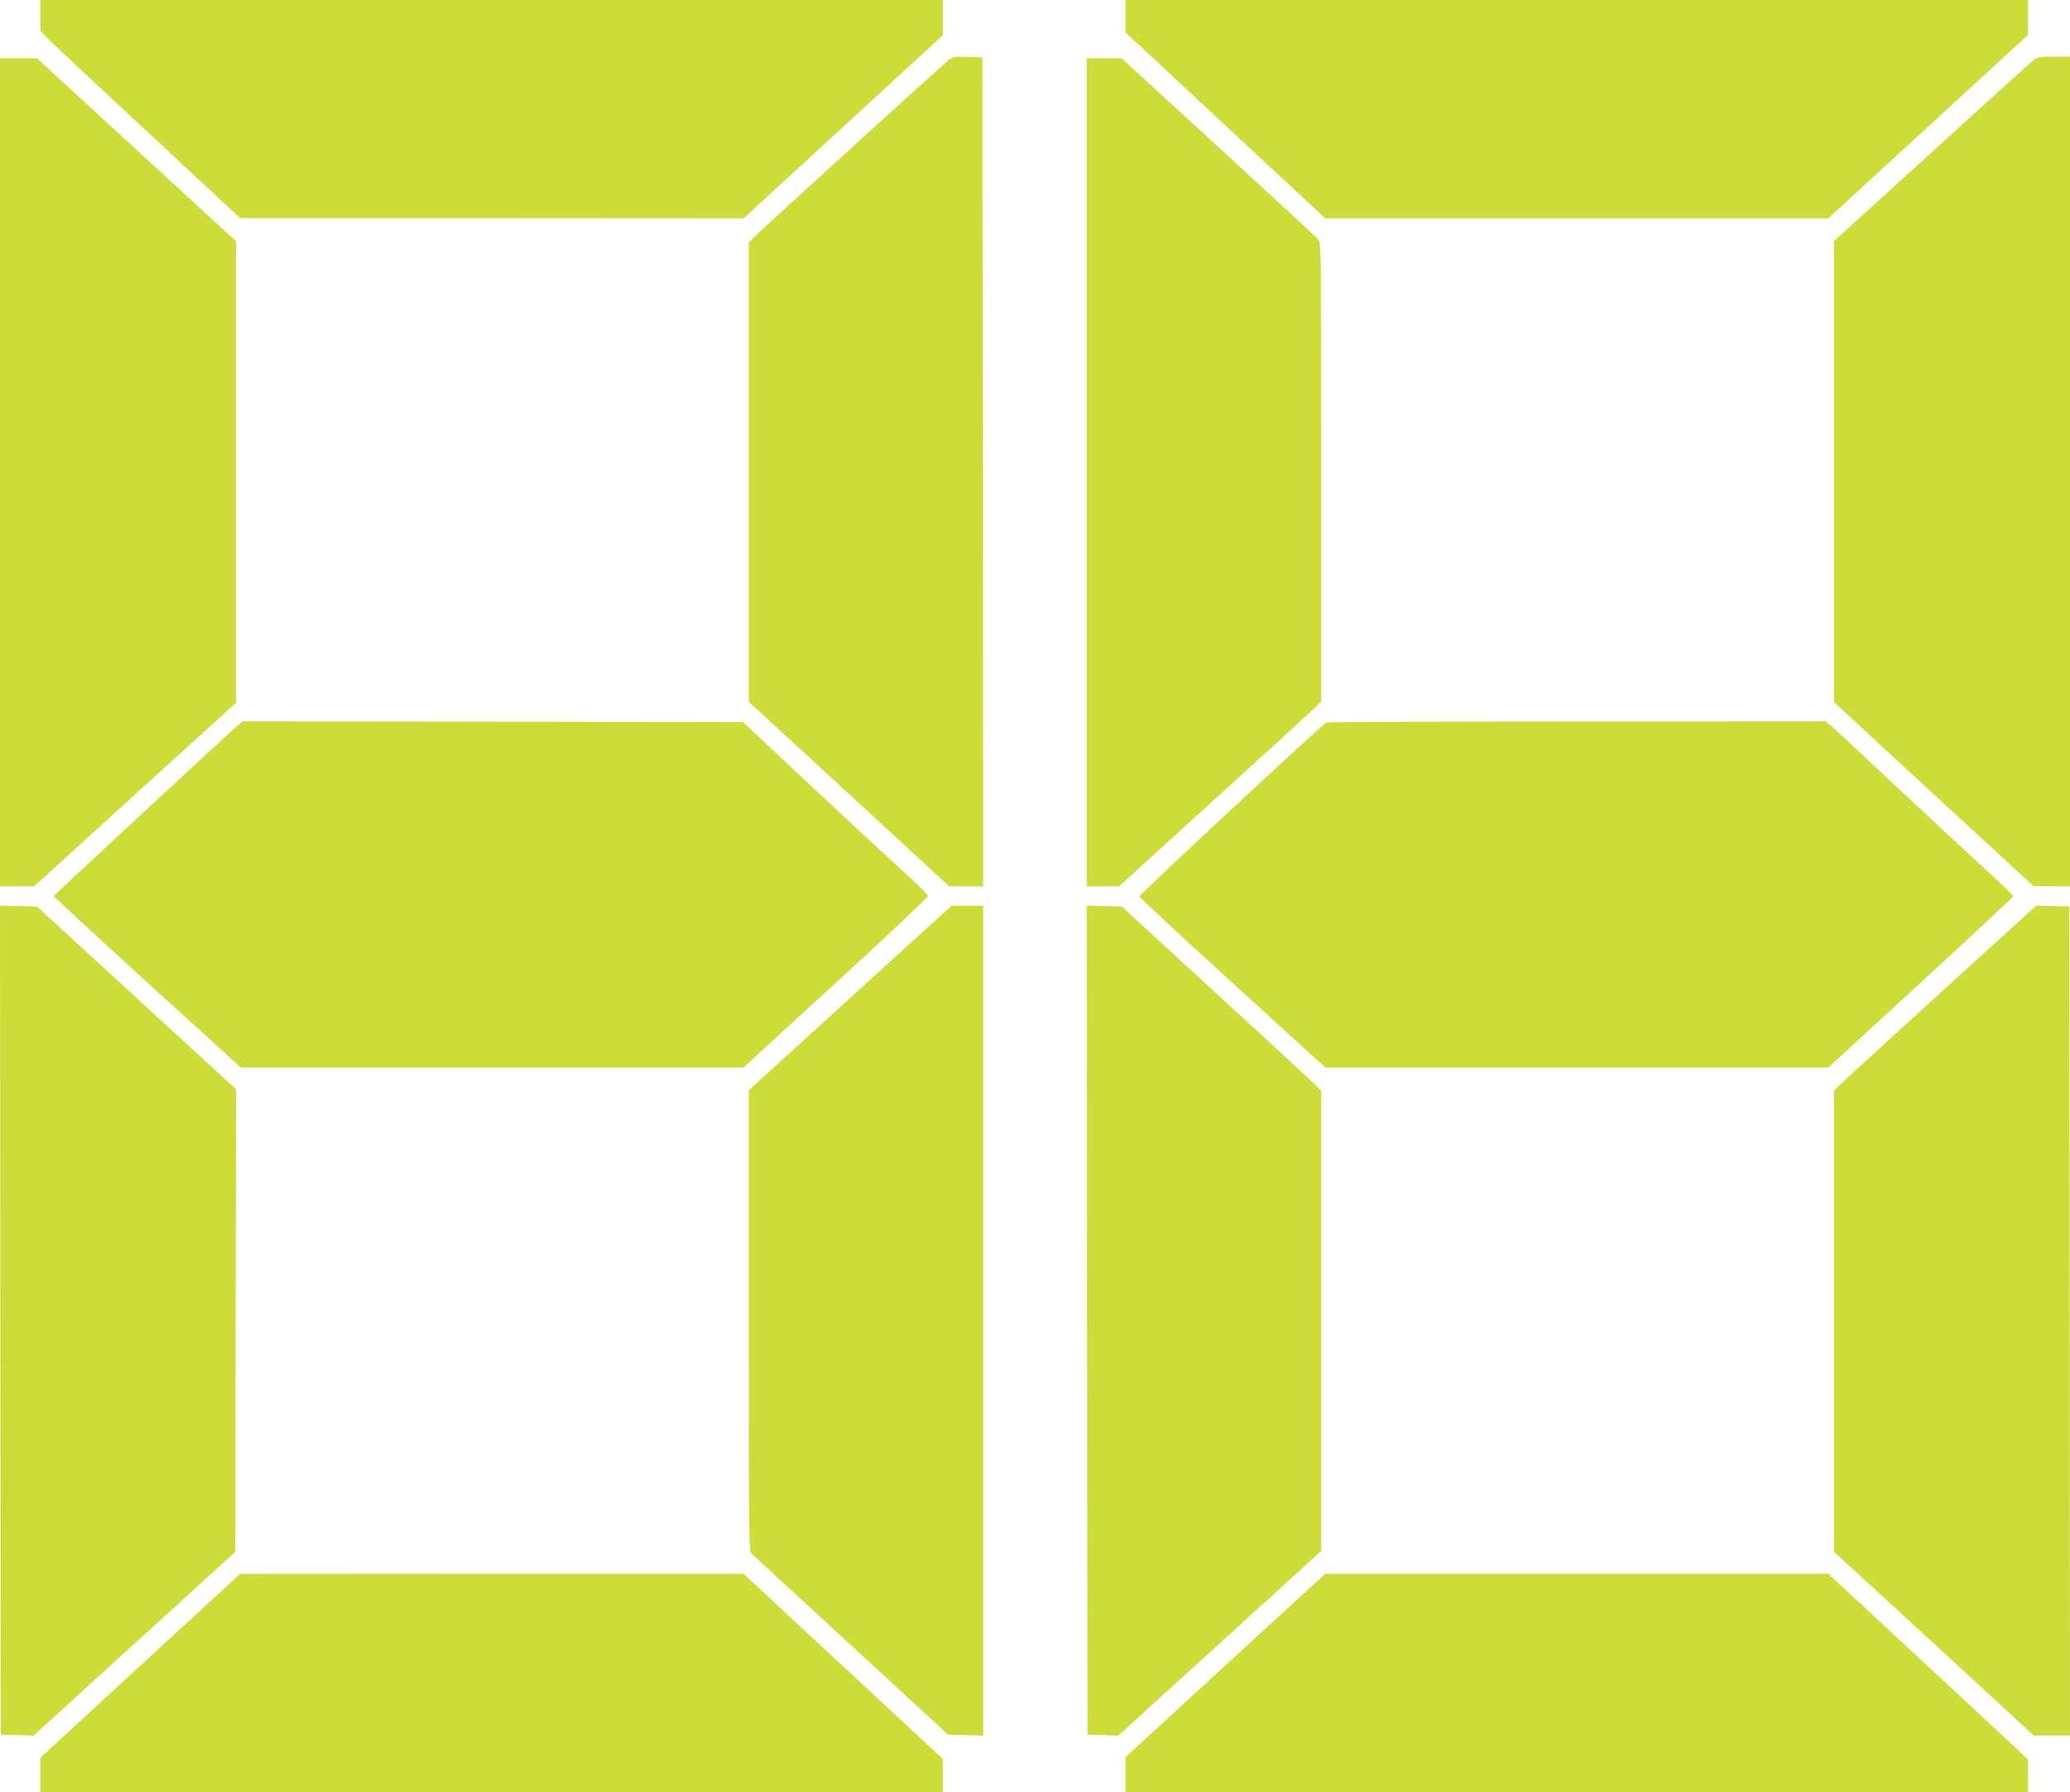
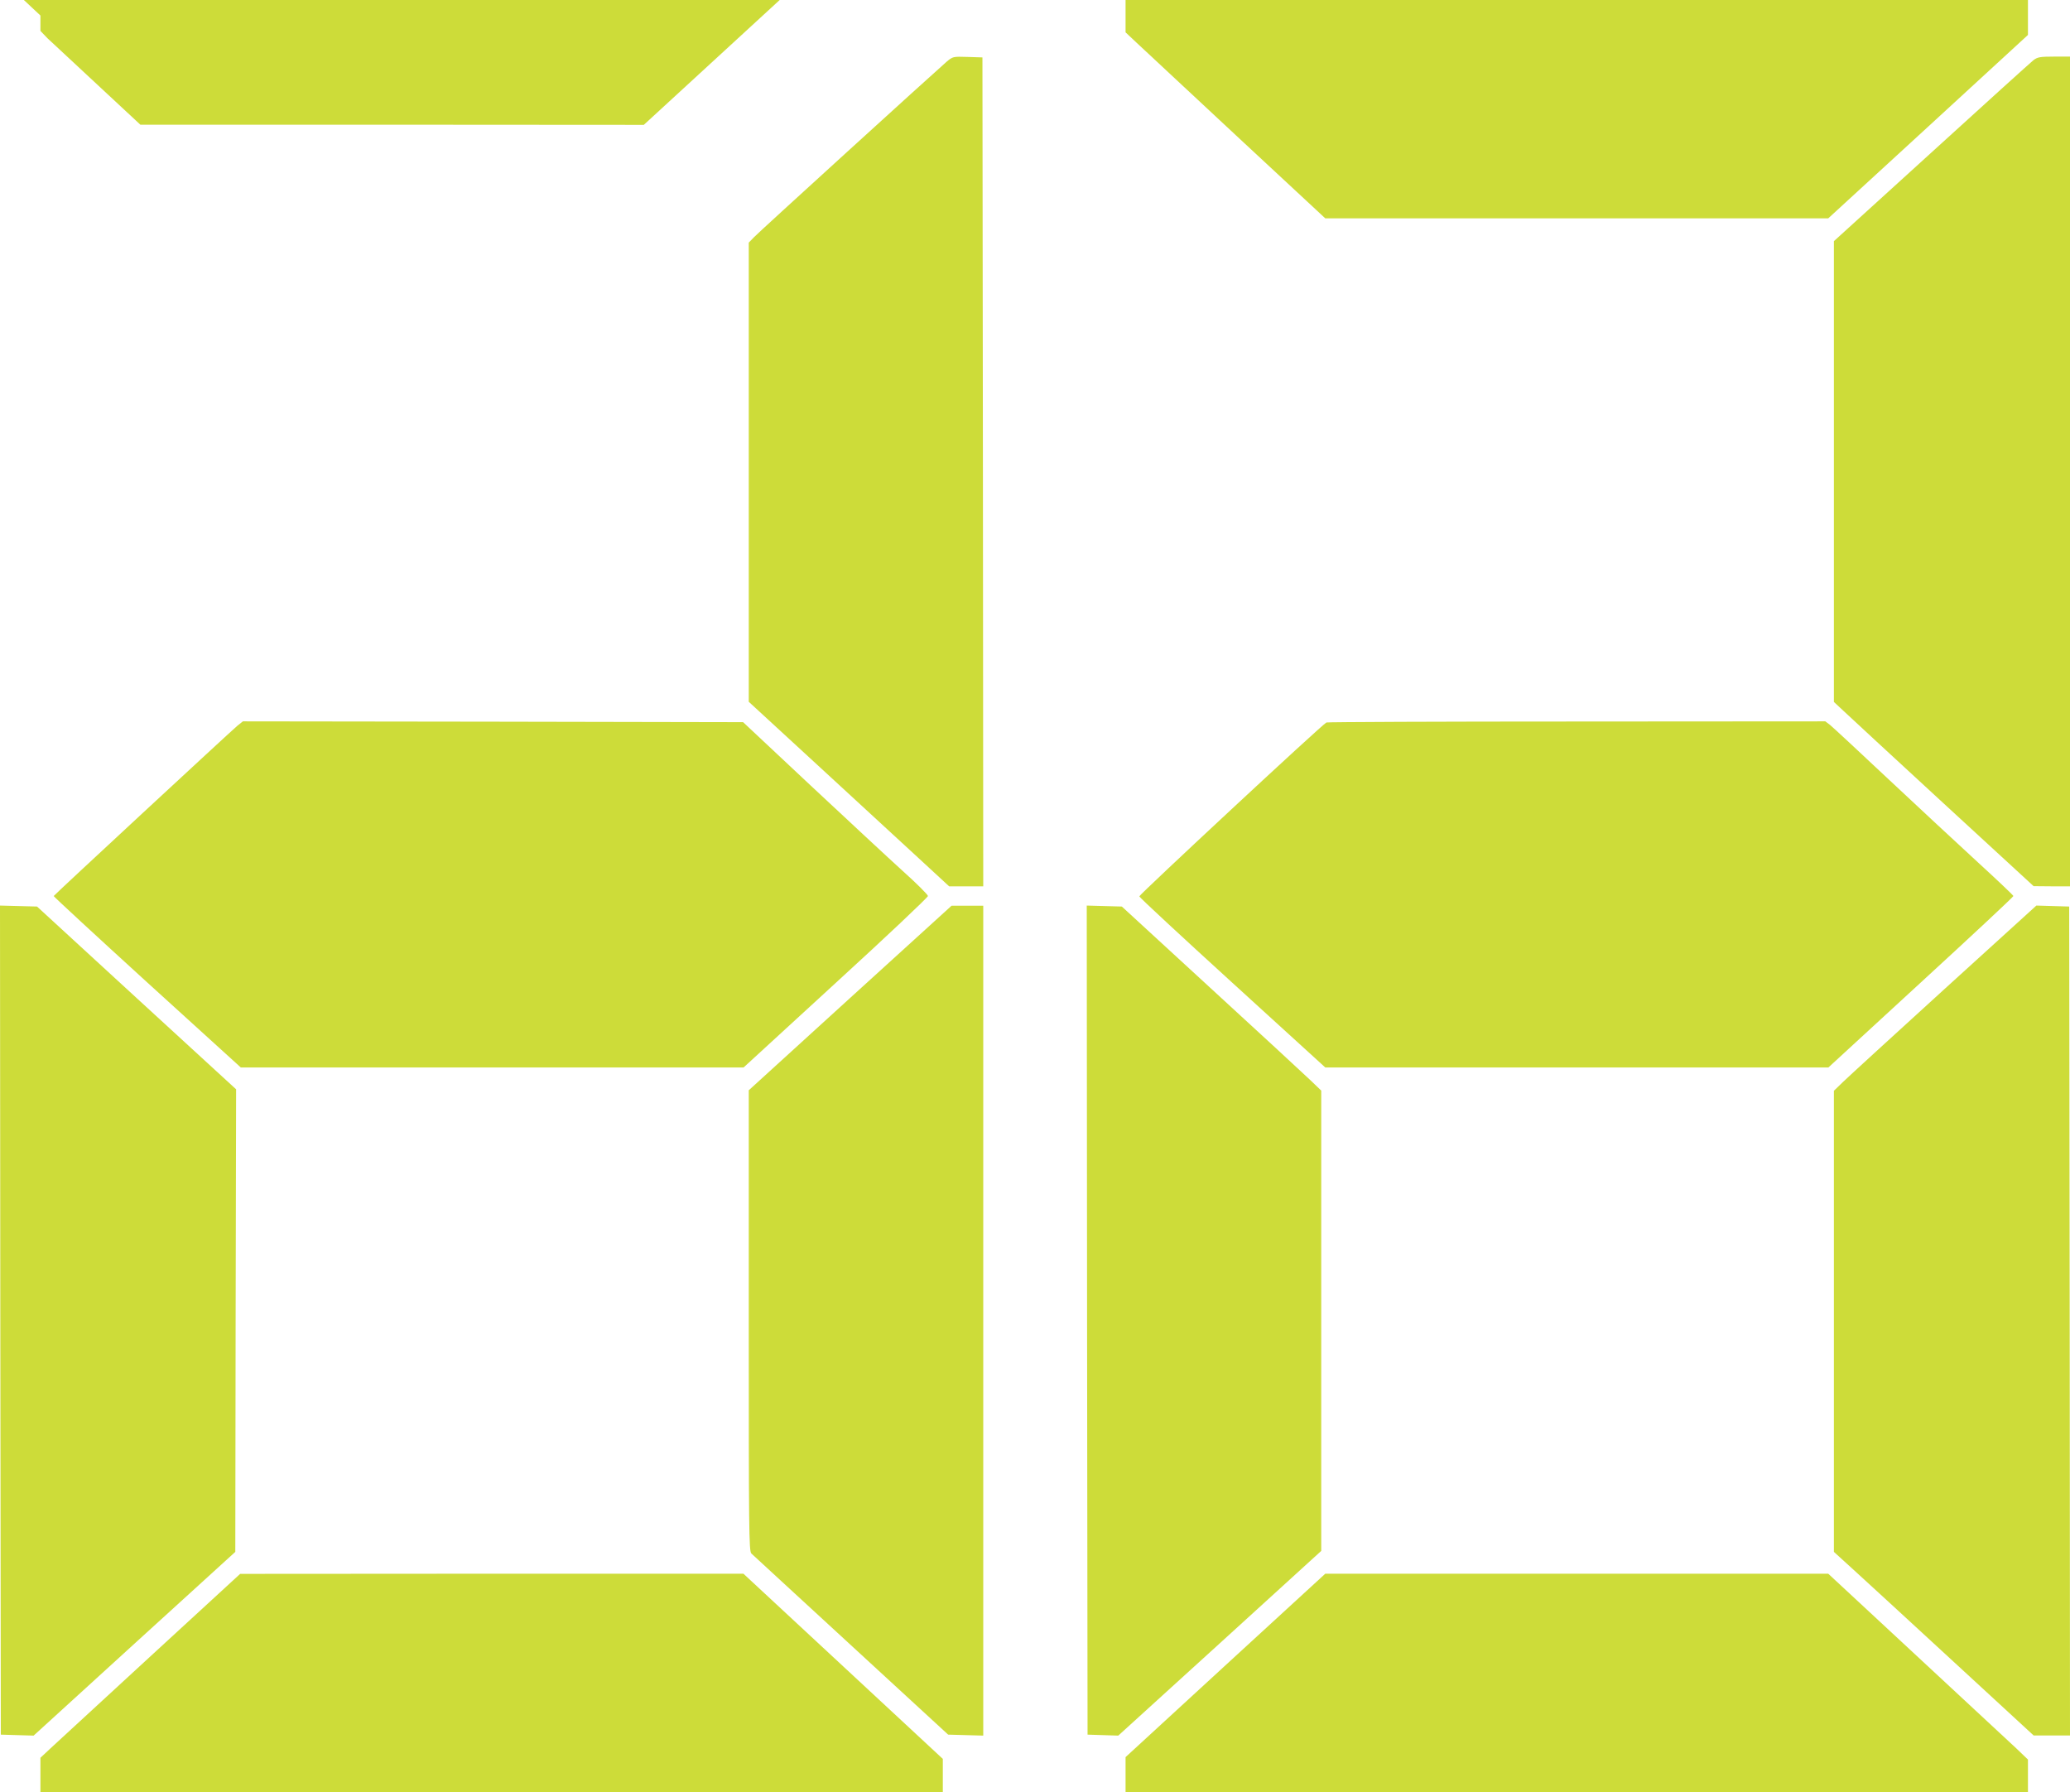
<svg xmlns="http://www.w3.org/2000/svg" version="1.0" width="1280pt" height="1108pt" viewBox="0 0 1280 1108" preserveAspectRatio="xMidYMid meet">
  <g transform="translate(0,1108) scale(0.1,-0.1)" fill="#cddc39" stroke="none">
-     <path d="M250 10984 l0 -95 43 -45 c23 -24 301 -284 617 -578 l575 -535 1557 0 1556 -1 616 566 616 566 0 109 0 109 -2790 0 -2790 0 0 -96z" />
+     <path d="M250 10984 l0 -95 43 -45 l575 -535 1557 0 1556 -1 616 566 616 566 0 109 0 109 -2790 0 -2790 0 0 -96z" />
    <path d="M6960 10980 l0 -100 68 -64 c37 -35 315 -294 617 -575 l550 -511 1555 0 1555 0 618 567 617 567 0 108 0 108 -2790 0 -2790 0 0 -100z" />
    <path d="M5853 10698 c-87 -76 -1161 -1053 -1190 -1084 l-33 -34 0 -1419 0 -1420 438 -403 c240 -221 519 -478 619 -570 l182 -168 106 0 105 0 -2 2563 -3 2562 -92 3 c-91 3 -92 2 -130 -30z" />
    <path d="M12574 10708 c-16 -13 -300 -269 -631 -571 l-603 -548 0 -1425 0 -1424 58 -54 c31 -30 309 -286 617 -570 l560 -515 113 -1 112 0 0 2565 0 2565 -99 0 c-86 0 -102 -3 -127 -22z" />
-     <path d="M0 8160 l0 -2560 106 0 105 0 624 568 625 567 0 1426 0 1427 -616 566 -616 566 -114 0 -114 0 0 -2560z" />
-     <path d="M6720 8160 l0 -2560 100 0 100 0 567 516 c313 284 594 541 626 571 l57 55 0 1418 c0 1336 -1 1419 -17 1438 -10 12 -288 269 -618 572 l-600 550 -107 0 -108 0 0 -2560z" />
    <path d="M1468 6593 c-46 -39 -1132 -1045 -1136 -1053 -1 -3 259 -243 577 -533 l580 -527 1555 0 1554 0 570 523 c314 287 570 529 570 537 0 8 -70 78 -156 155 -85 77 -342 316 -571 530 l-416 390 -1546 3 -1547 2 -34 -27z" />
    <path d="M8202 6613 c-22 -8 -1157 -1064 -1157 -1075 0 -6 259 -246 575 -534 l575 -524 1555 0 1556 0 572 526 c315 289 572 529 572 534 0 4 -98 97 -217 206 -120 110 -368 341 -553 514 -184 173 -348 325 -364 338 l-29 22 -1536 -1 c-845 0 -1542 -3 -1549 -6z" />
    <path d="M2 2918 l3 -2563 101 -3 102 -3 623 568 624 568 2 1430 3 1430 -616 565 -615 565 -115 3 -114 3 2 -2563z" />
    <path d="M5257 4910 l-627 -571 0 -1424 c0 -1291 1 -1425 16 -1440 9 -8 286 -264 617 -568 l600 -552 109 -3 108 -3 0 2566 0 2565 -98 0 -98 0 -627 -570z" />
    <path d="M6722 2918 l3 -2563 95 -3 95 -3 628 571 627 571 0 1423 0 1423 -72 69 c-40 38 -318 295 -617 569 l-544 500 -109 3 -108 3 2 -2563z" />
    <path d="M12023 4964 c-312 -284 -594 -542 -625 -572 l-58 -56 0 -1426 0 -1425 123 -112 c67 -61 345 -316 617 -567 l495 -456 113 0 112 0 -2 2563 -3 2562 -102 3 -101 3 -569 -517z" />
    <path d="M930 839 c-305 -281 -583 -537 -618 -569 l-62 -58 0 -106 0 -106 2790 0 2790 0 0 103 0 102 -617 573 -616 572 -1556 0 -1556 -1 -555 -510z" />
    <path d="M7577 783 l-617 -567 0 -108 0 -108 2790 0 2790 0 0 101 0 100 -72 69 c-40 37 -318 296 -618 574 l-545 506 -1555 0 -1555 0 -618 -567z" />
  </g>
</svg>